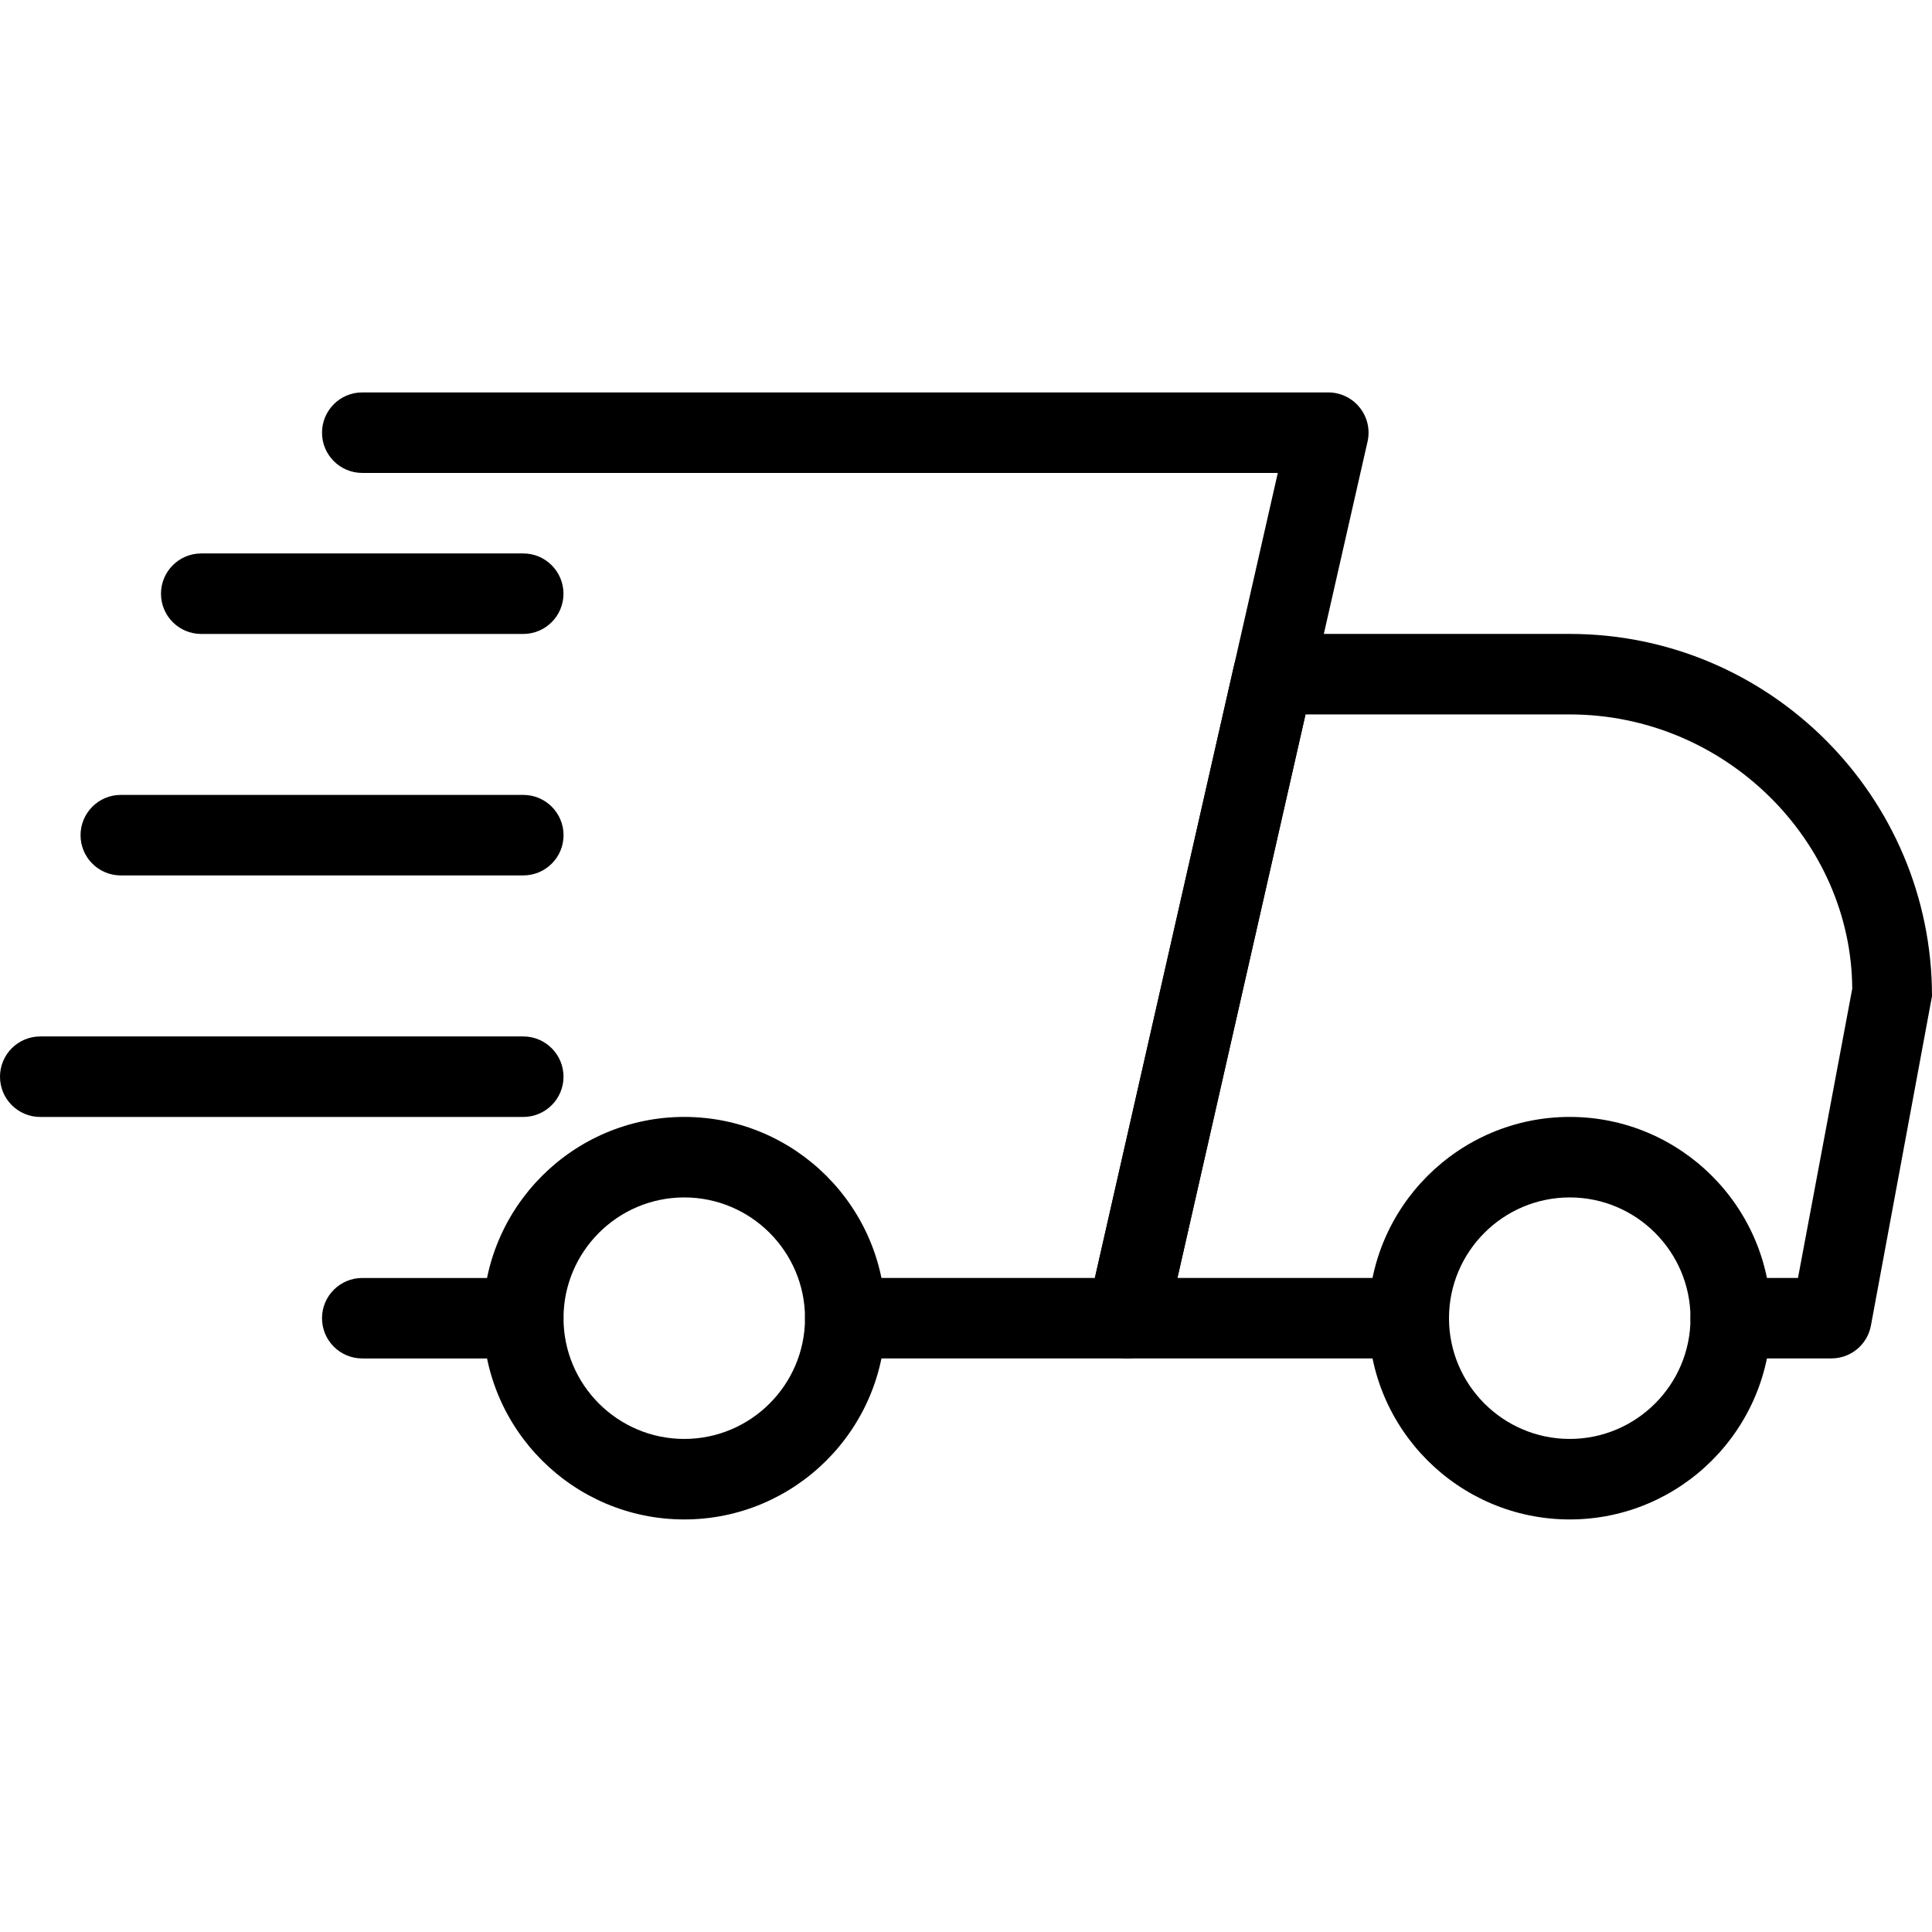
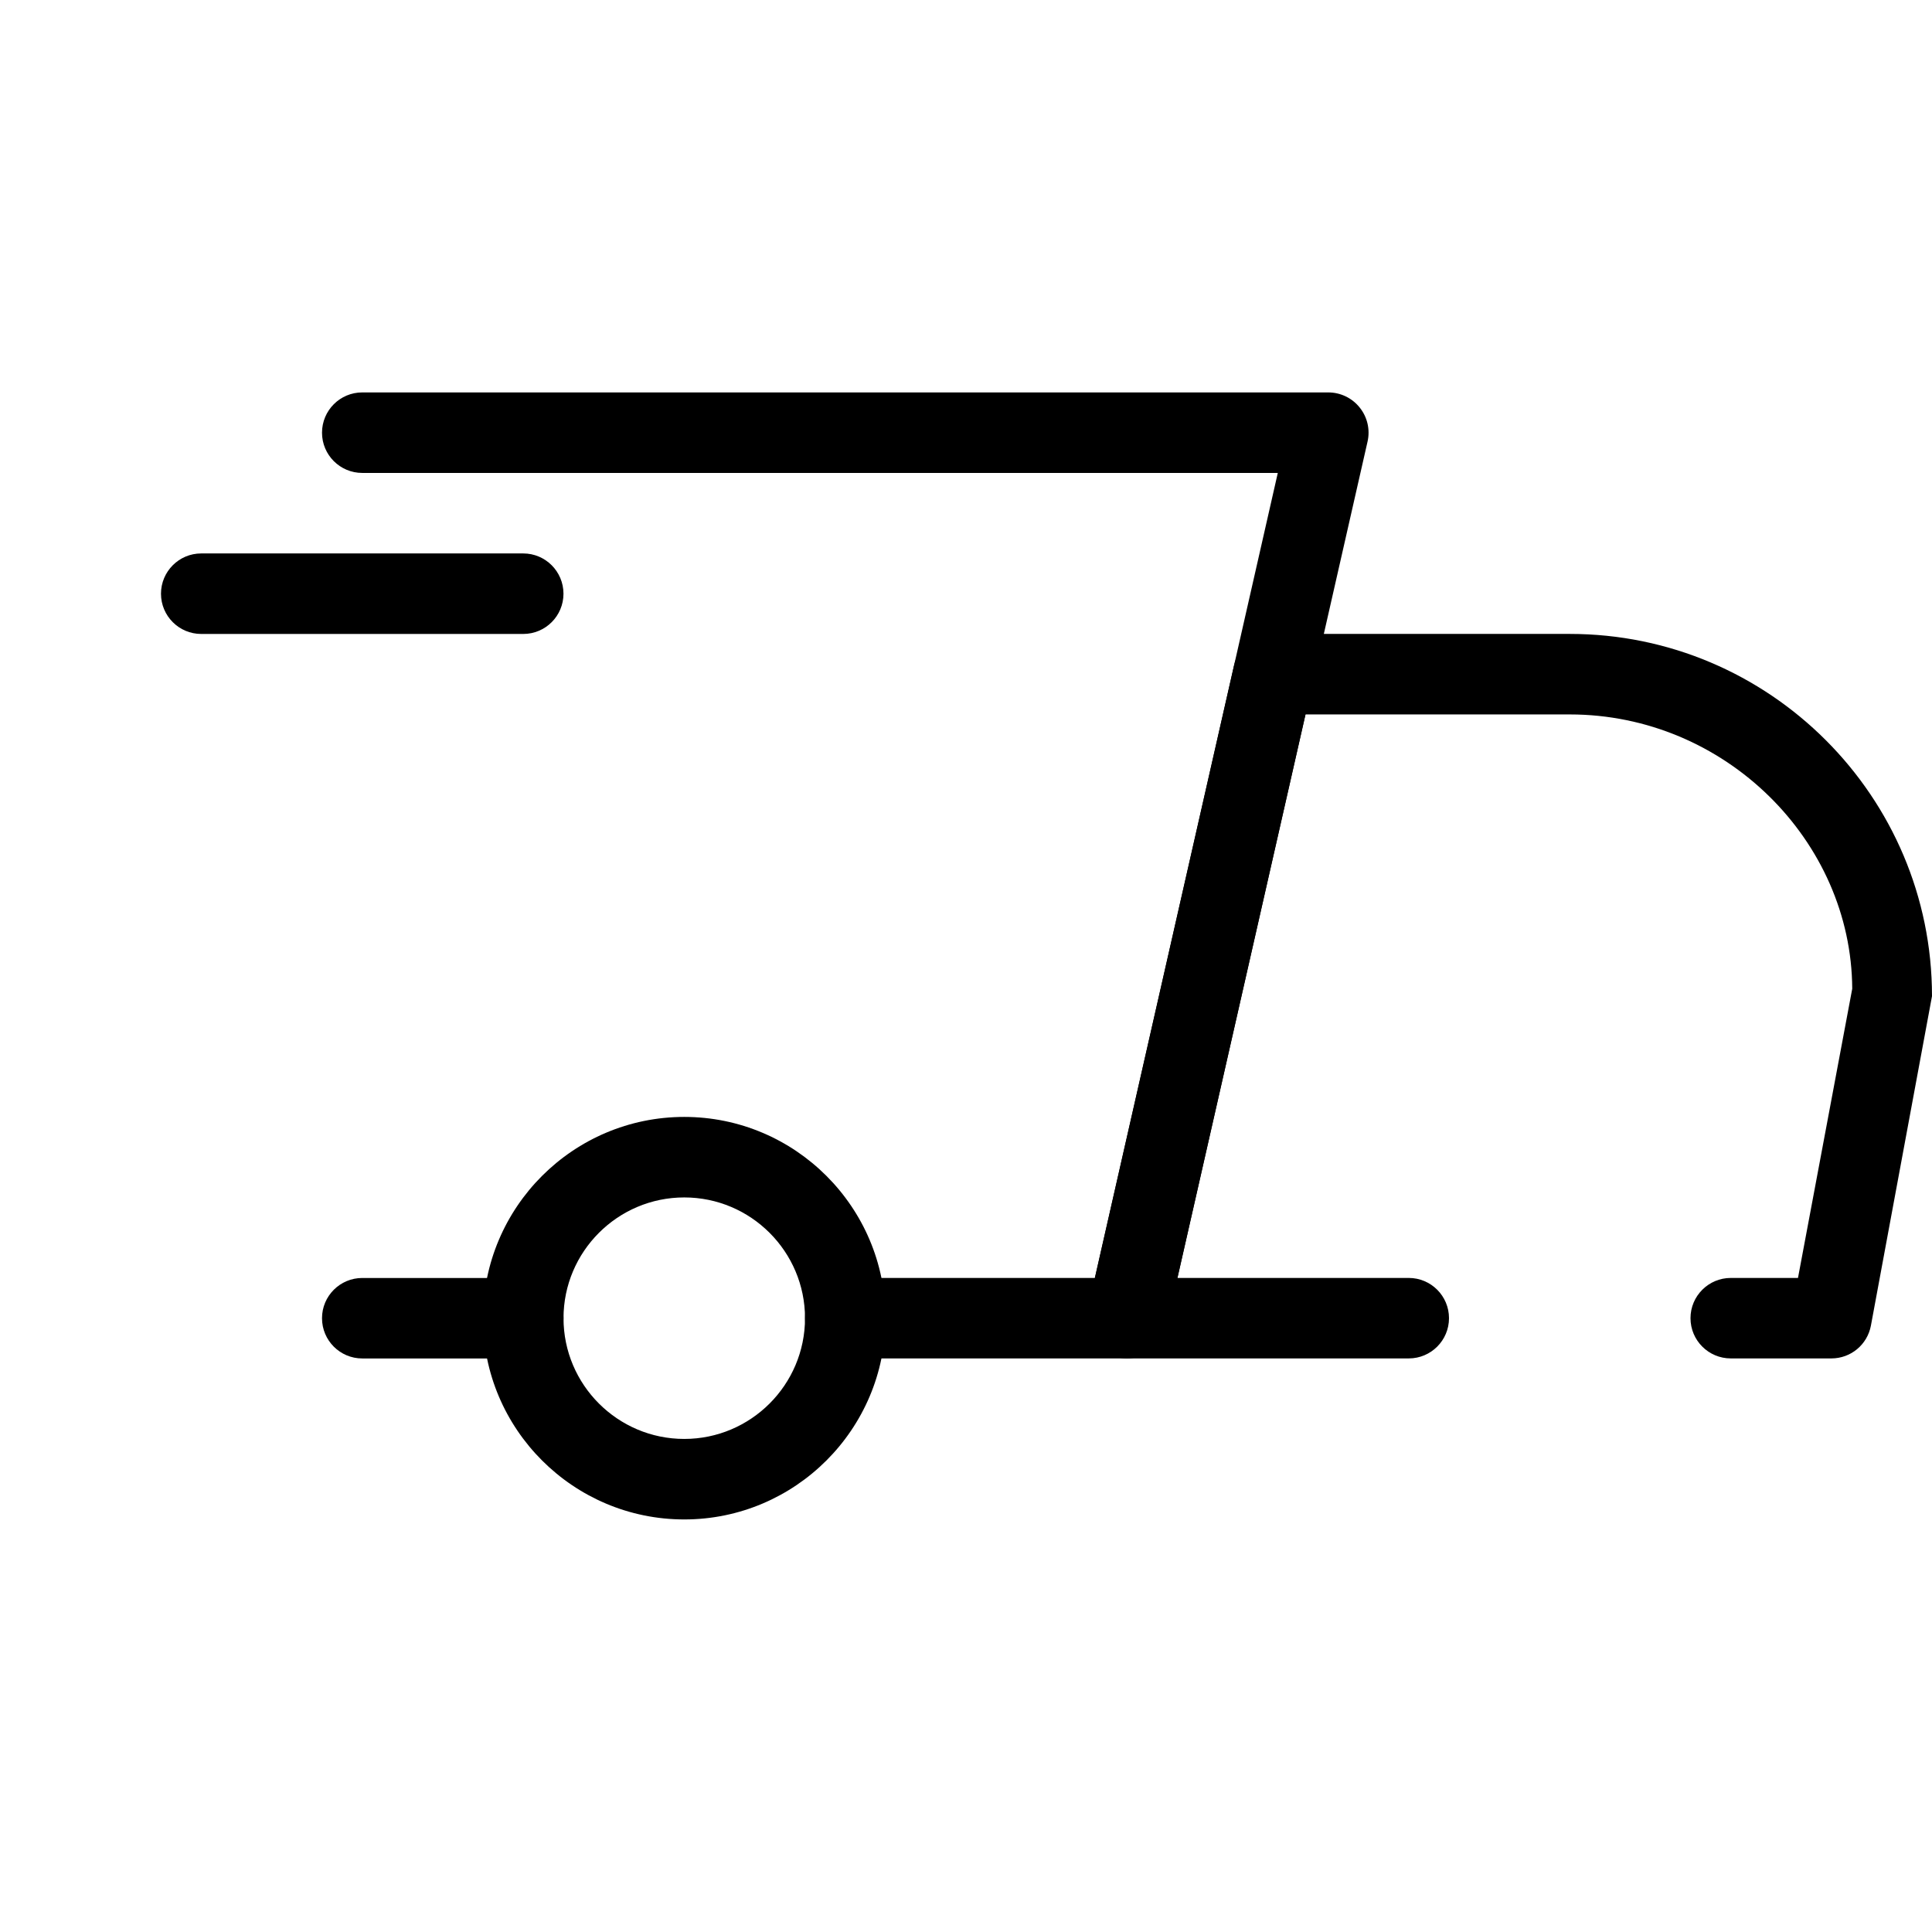
<svg xmlns="http://www.w3.org/2000/svg" width="52" height="52" viewBox="0 0 52 52" fill="none">
  <g clip-path="url(#clip0_16_424)">
    <path d="M14.084 36.563H9.75C9.152 36.563 8.667 36.078 8.667 35.48C8.667 34.882 9.152 34.397 9.75 34.397H14.084C14.682 34.397 15.167 34.882 15.167 35.48C15.167 36.078 14.682 36.563 14.084 36.563Z" fill="black" />
    <path d="M49.292 36.562H46.584C45.986 36.562 45.5 36.077 45.5 35.479C45.5 34.881 45.986 34.396 46.584 34.396H48.393L49.853 26.613C49.834 22.631 46.432 19.229 42.25 19.229H35.137L31.69 34.396H37.917C38.515 34.396 39 34.881 39 35.479C39 36.077 38.515 36.562 37.917 36.562H30.334C30.004 36.562 29.692 36.413 29.486 36.155C29.28 35.9 29.203 35.562 29.276 35.241L33.215 17.907C33.328 17.411 33.766 17.062 34.273 17.062H42.25C47.626 17.062 52 21.437 52 26.812L50.356 35.678C50.26 36.192 49.814 36.562 49.292 36.562Z" fill="black" />
-     <path d="M42.25 40.896C39.264 40.896 36.833 38.467 36.833 35.479C36.833 32.491 39.264 30.062 42.25 30.062C45.235 30.062 47.666 32.491 47.666 35.479C47.666 38.467 45.235 40.896 42.25 40.896ZM42.25 32.229C40.458 32.229 39 33.687 39 35.479C39 37.271 40.458 38.729 42.25 38.729C44.041 38.729 45.5 37.271 45.5 35.479C45.5 33.687 44.041 32.229 42.25 32.229Z" fill="black" />
    <path d="M18.417 40.896C15.431 40.896 13 38.467 13 35.479C13 32.491 15.431 30.062 18.417 30.062C21.402 30.062 23.833 32.491 23.833 35.479C23.833 38.467 21.402 40.896 18.417 40.896ZM18.417 32.229C16.625 32.229 15.167 33.687 15.167 35.479C15.167 37.271 16.625 38.729 18.417 38.729C20.209 38.729 21.667 37.271 21.667 35.479C21.667 33.687 20.209 32.229 18.417 32.229Z" fill="black" />
    <path d="M14.083 17.063H5.416C4.818 17.063 4.333 16.578 4.333 15.98C4.333 15.382 4.818 14.896 5.416 14.896H14.083C14.681 14.896 15.166 15.382 15.166 15.98C15.166 16.578 14.681 17.063 14.083 17.063Z" fill="black" />
-     <path d="M14.085 23.562H3.251C2.653 23.562 2.168 23.077 2.168 22.479C2.168 21.881 2.653 21.395 3.251 21.395H14.085C14.683 21.395 15.168 21.881 15.168 22.479C15.168 23.077 14.683 23.562 14.085 23.562Z" fill="black" />
-     <path d="M14.083 30.063H1.083C0.485 30.063 0 29.578 0 28.98C0 28.382 0.485 27.896 1.083 27.896H14.083C14.681 27.896 15.167 28.382 15.167 28.98C15.167 29.578 14.681 30.063 14.083 30.063Z" fill="black" />
    <path d="M30.334 36.562H22.75C22.152 36.562 21.667 36.077 21.667 35.479C21.667 34.881 22.152 34.396 22.75 34.396H29.469L34.392 12.729H9.75C9.152 12.729 8.667 12.244 8.667 11.646C8.667 11.048 9.152 10.562 9.75 10.562H35.75C36.08 10.562 36.392 10.712 36.597 10.97C36.803 11.226 36.881 11.563 36.808 11.884L31.391 35.718C31.278 36.214 30.838 36.562 30.334 36.562Z" fill="black" />
  </g>
  <defs>
    <clipPath id="clip0_16_424">
      <rect width="52" height="52" fill="white" />
    </clipPath>
  </defs>
</svg>